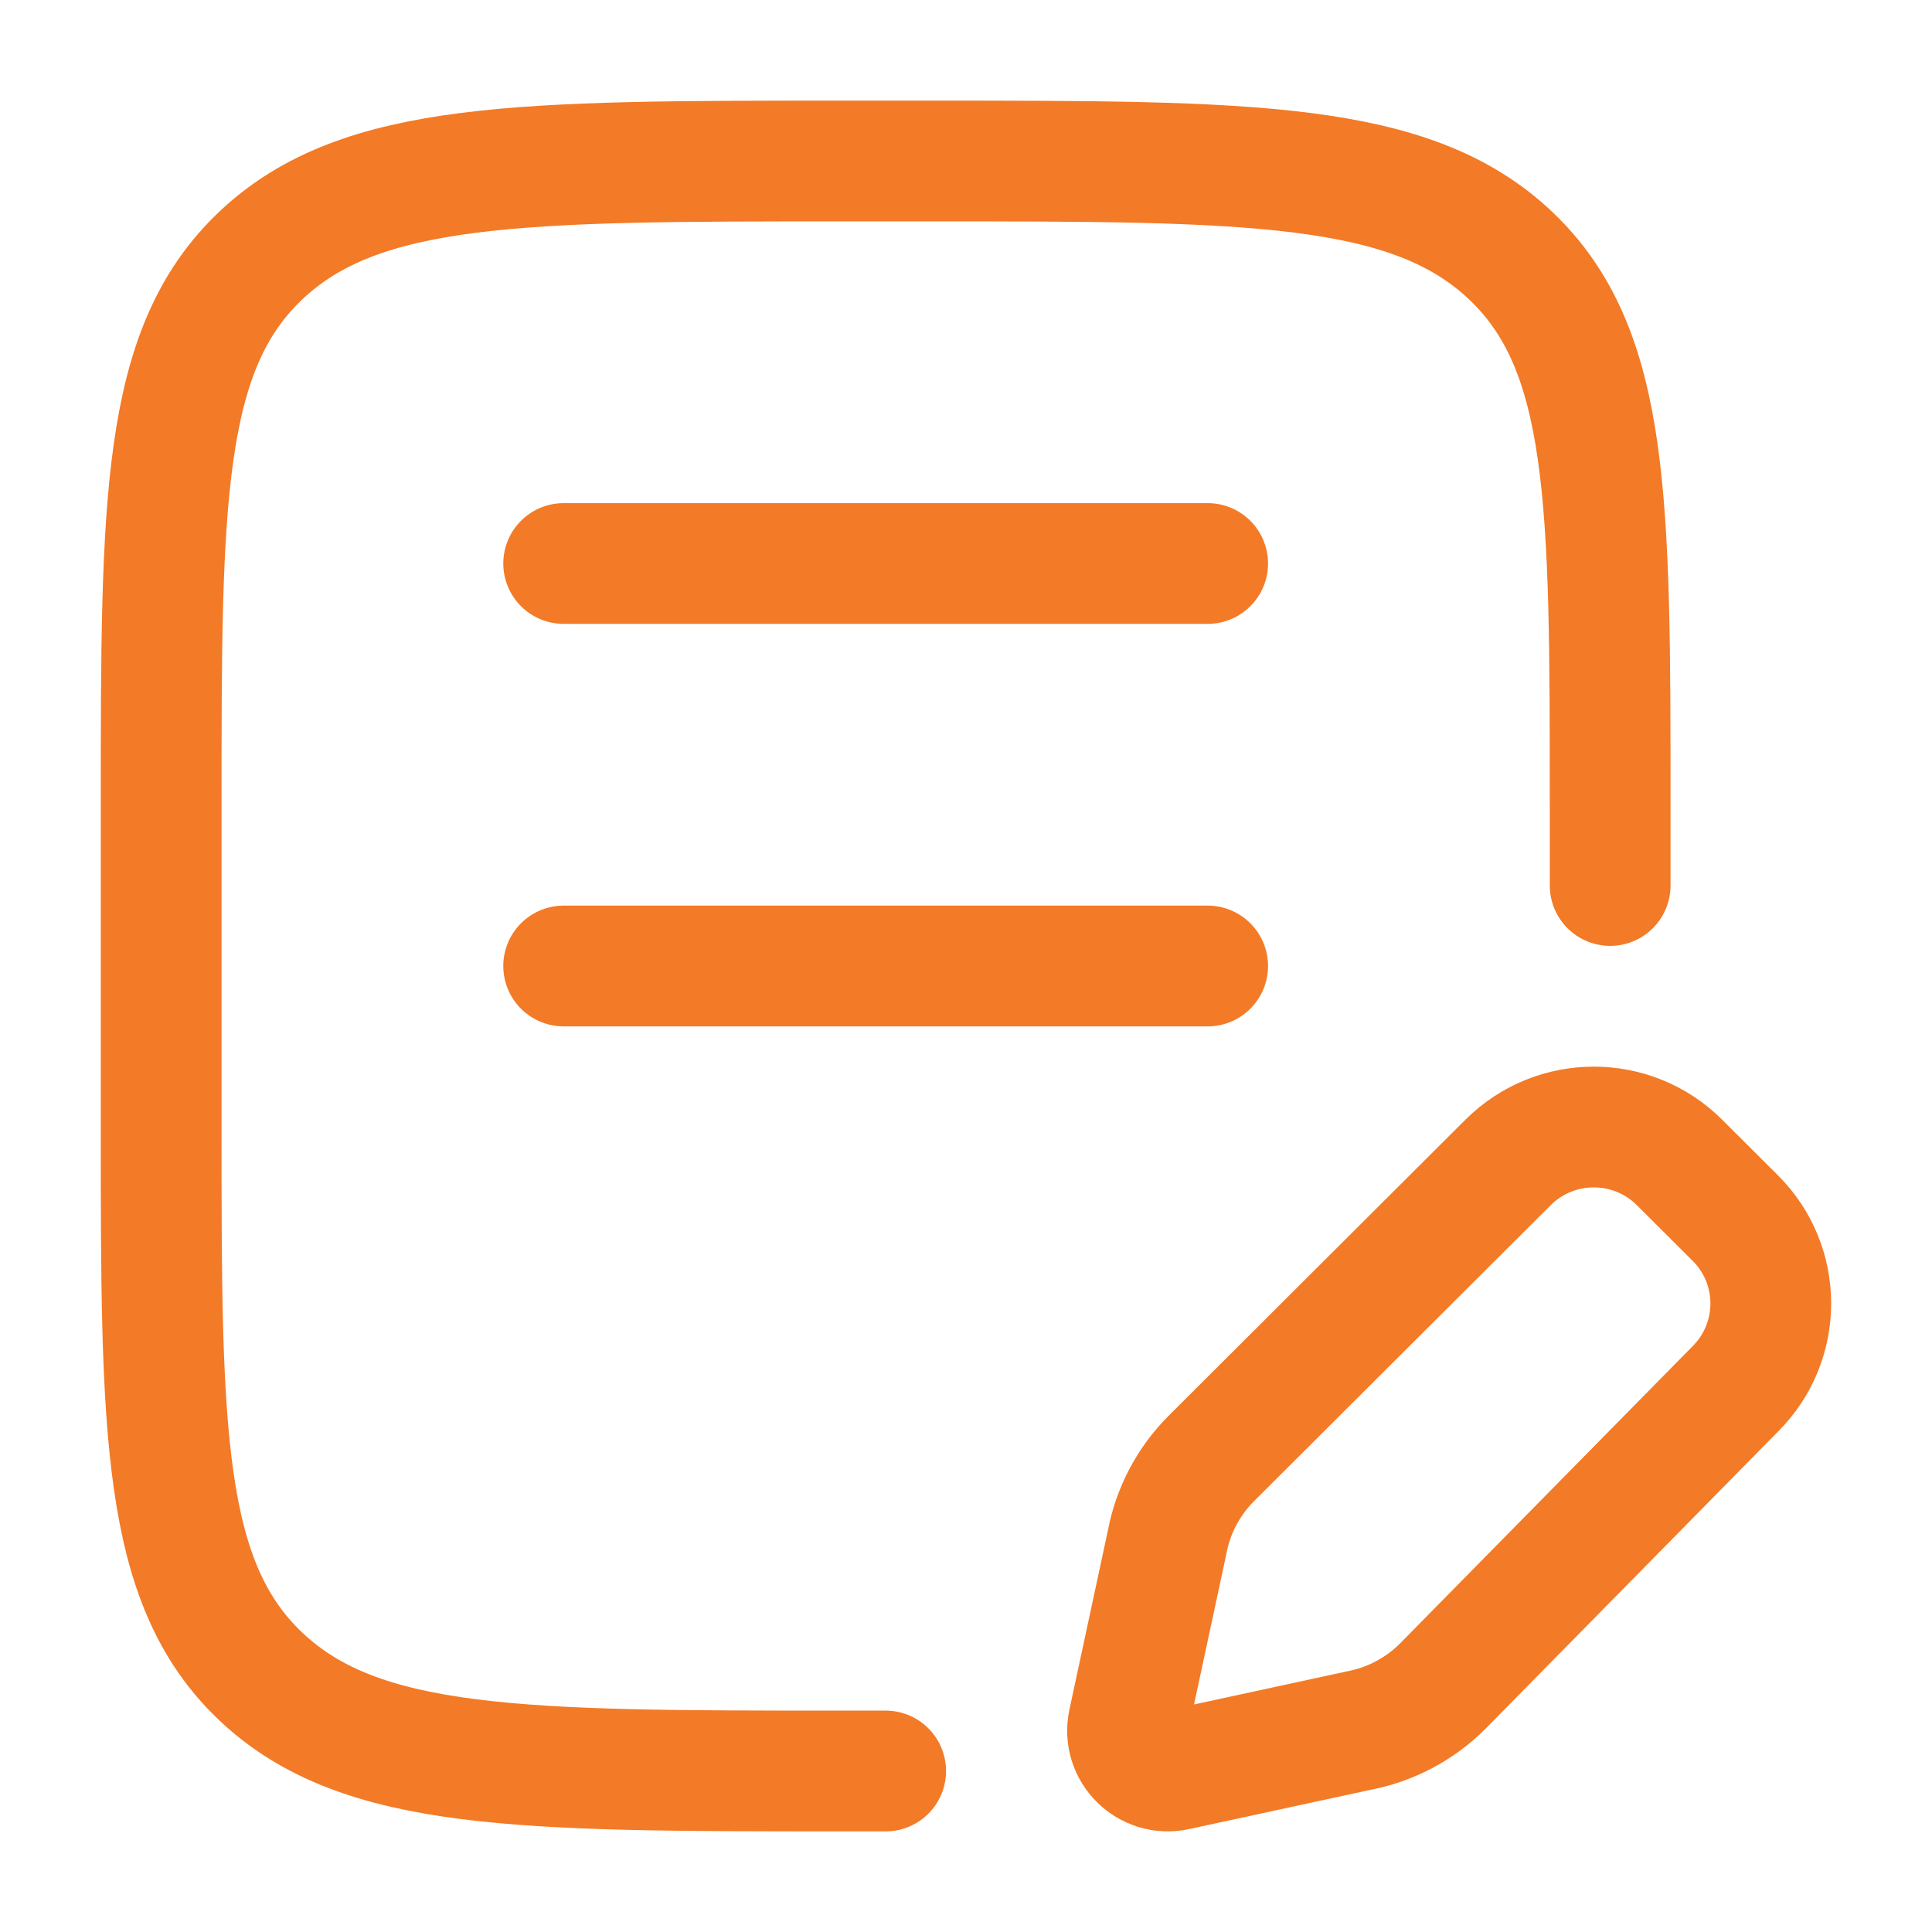
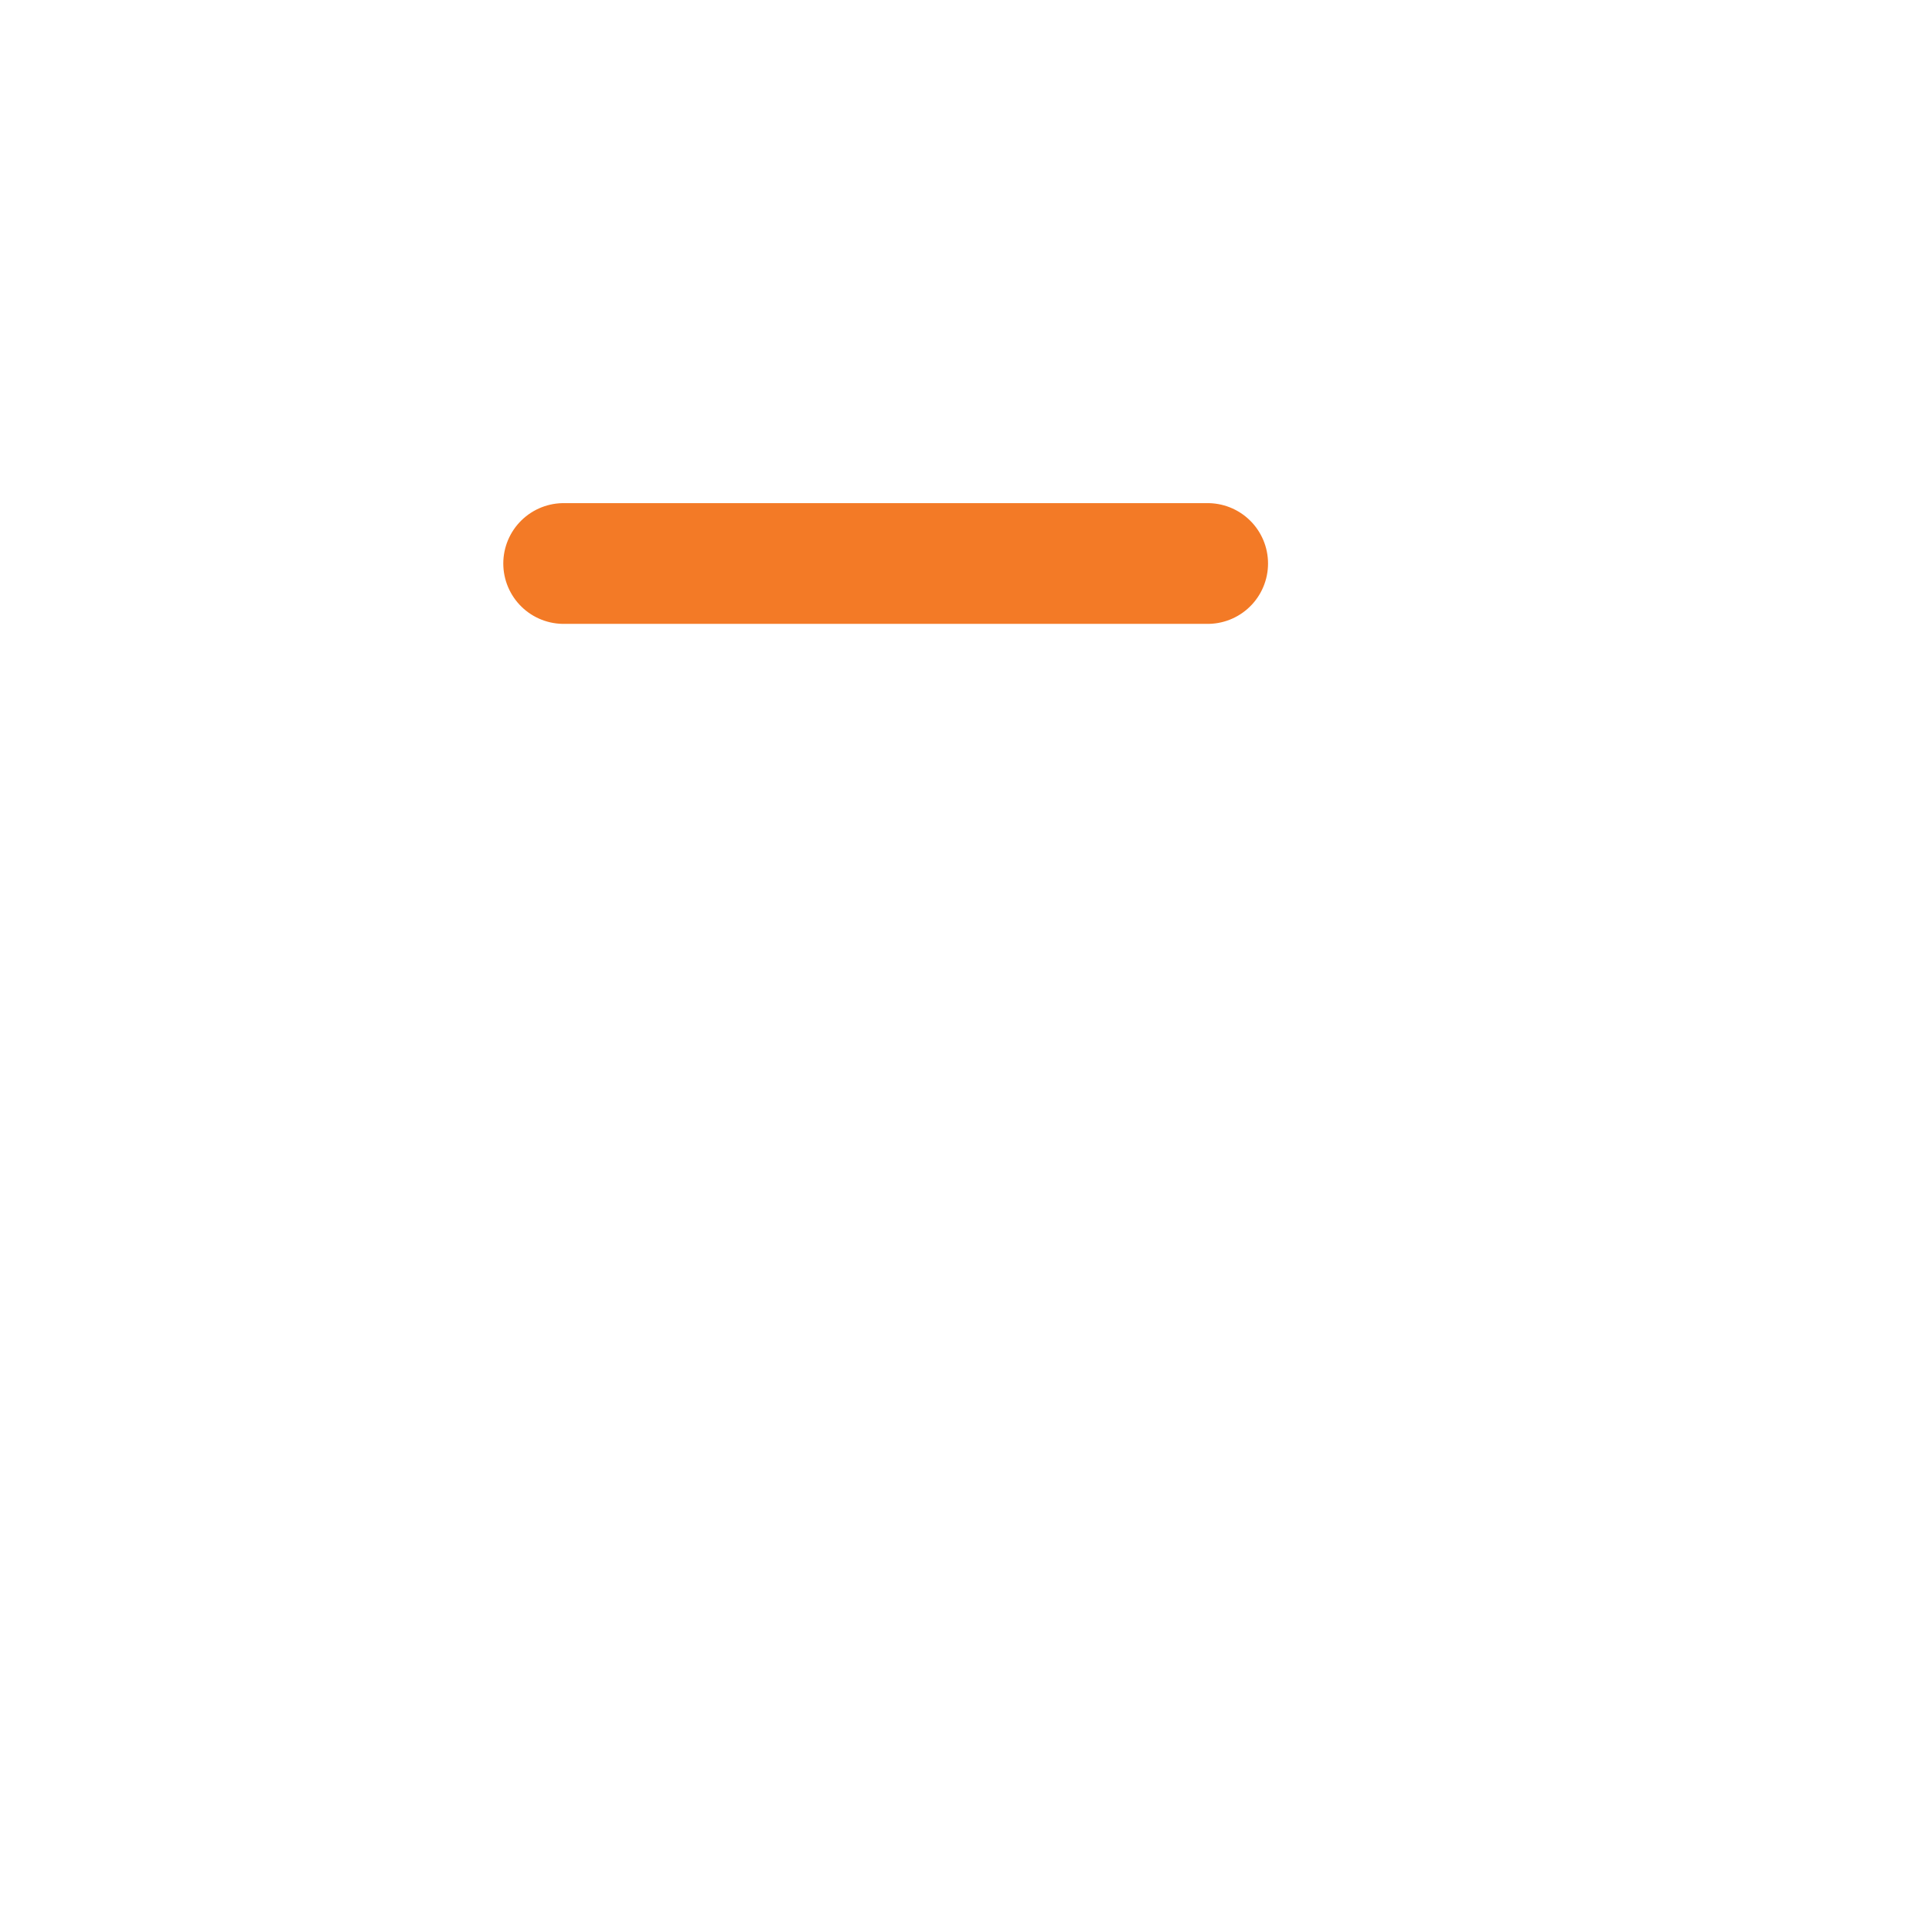
<svg xmlns="http://www.w3.org/2000/svg" viewBox="0 0 24 24" width="32" height="32" color="#f37a26" fill="none">
-   <path d="M20.002 11V10C20.002 6.229 20.002 4.343 18.762 3.172C17.521 2 15.524 2 11.531 2H10.473C6.479 2 4.483 2 3.242 3.172C2.002 4.343 2.002 6.229 2.002 10V14C2.002 17.771 2.002 19.657 3.242 20.828C4.483 22 6.479 22 10.473 22H11.002" stroke="currentColor" stroke-width="1.5" stroke-linecap="round" />
  <path d="M7.002 7H15.002" stroke="currentColor" stroke-width="1.5" stroke-linecap="round" />
-   <path d="M7.002 12H15.002" stroke="currentColor" stroke-width="1.5" stroke-linecap="round" />
-   <path d="M20.862 14.439L21.557 15.132C22.144 15.717 22.144 16.667 21.557 17.253L17.919 20.949C17.633 21.234 17.267 21.426 16.869 21.5L14.615 21.988C14.259 22.066 13.942 21.75 14.018 21.395L14.498 19.16C14.572 18.763 14.765 18.398 15.052 18.113L18.735 14.439C19.323 13.854 20.275 13.854 20.862 14.439Z" stroke="currentColor" stroke-width="1.5" stroke-linecap="round" stroke-linejoin="round" />
</svg>